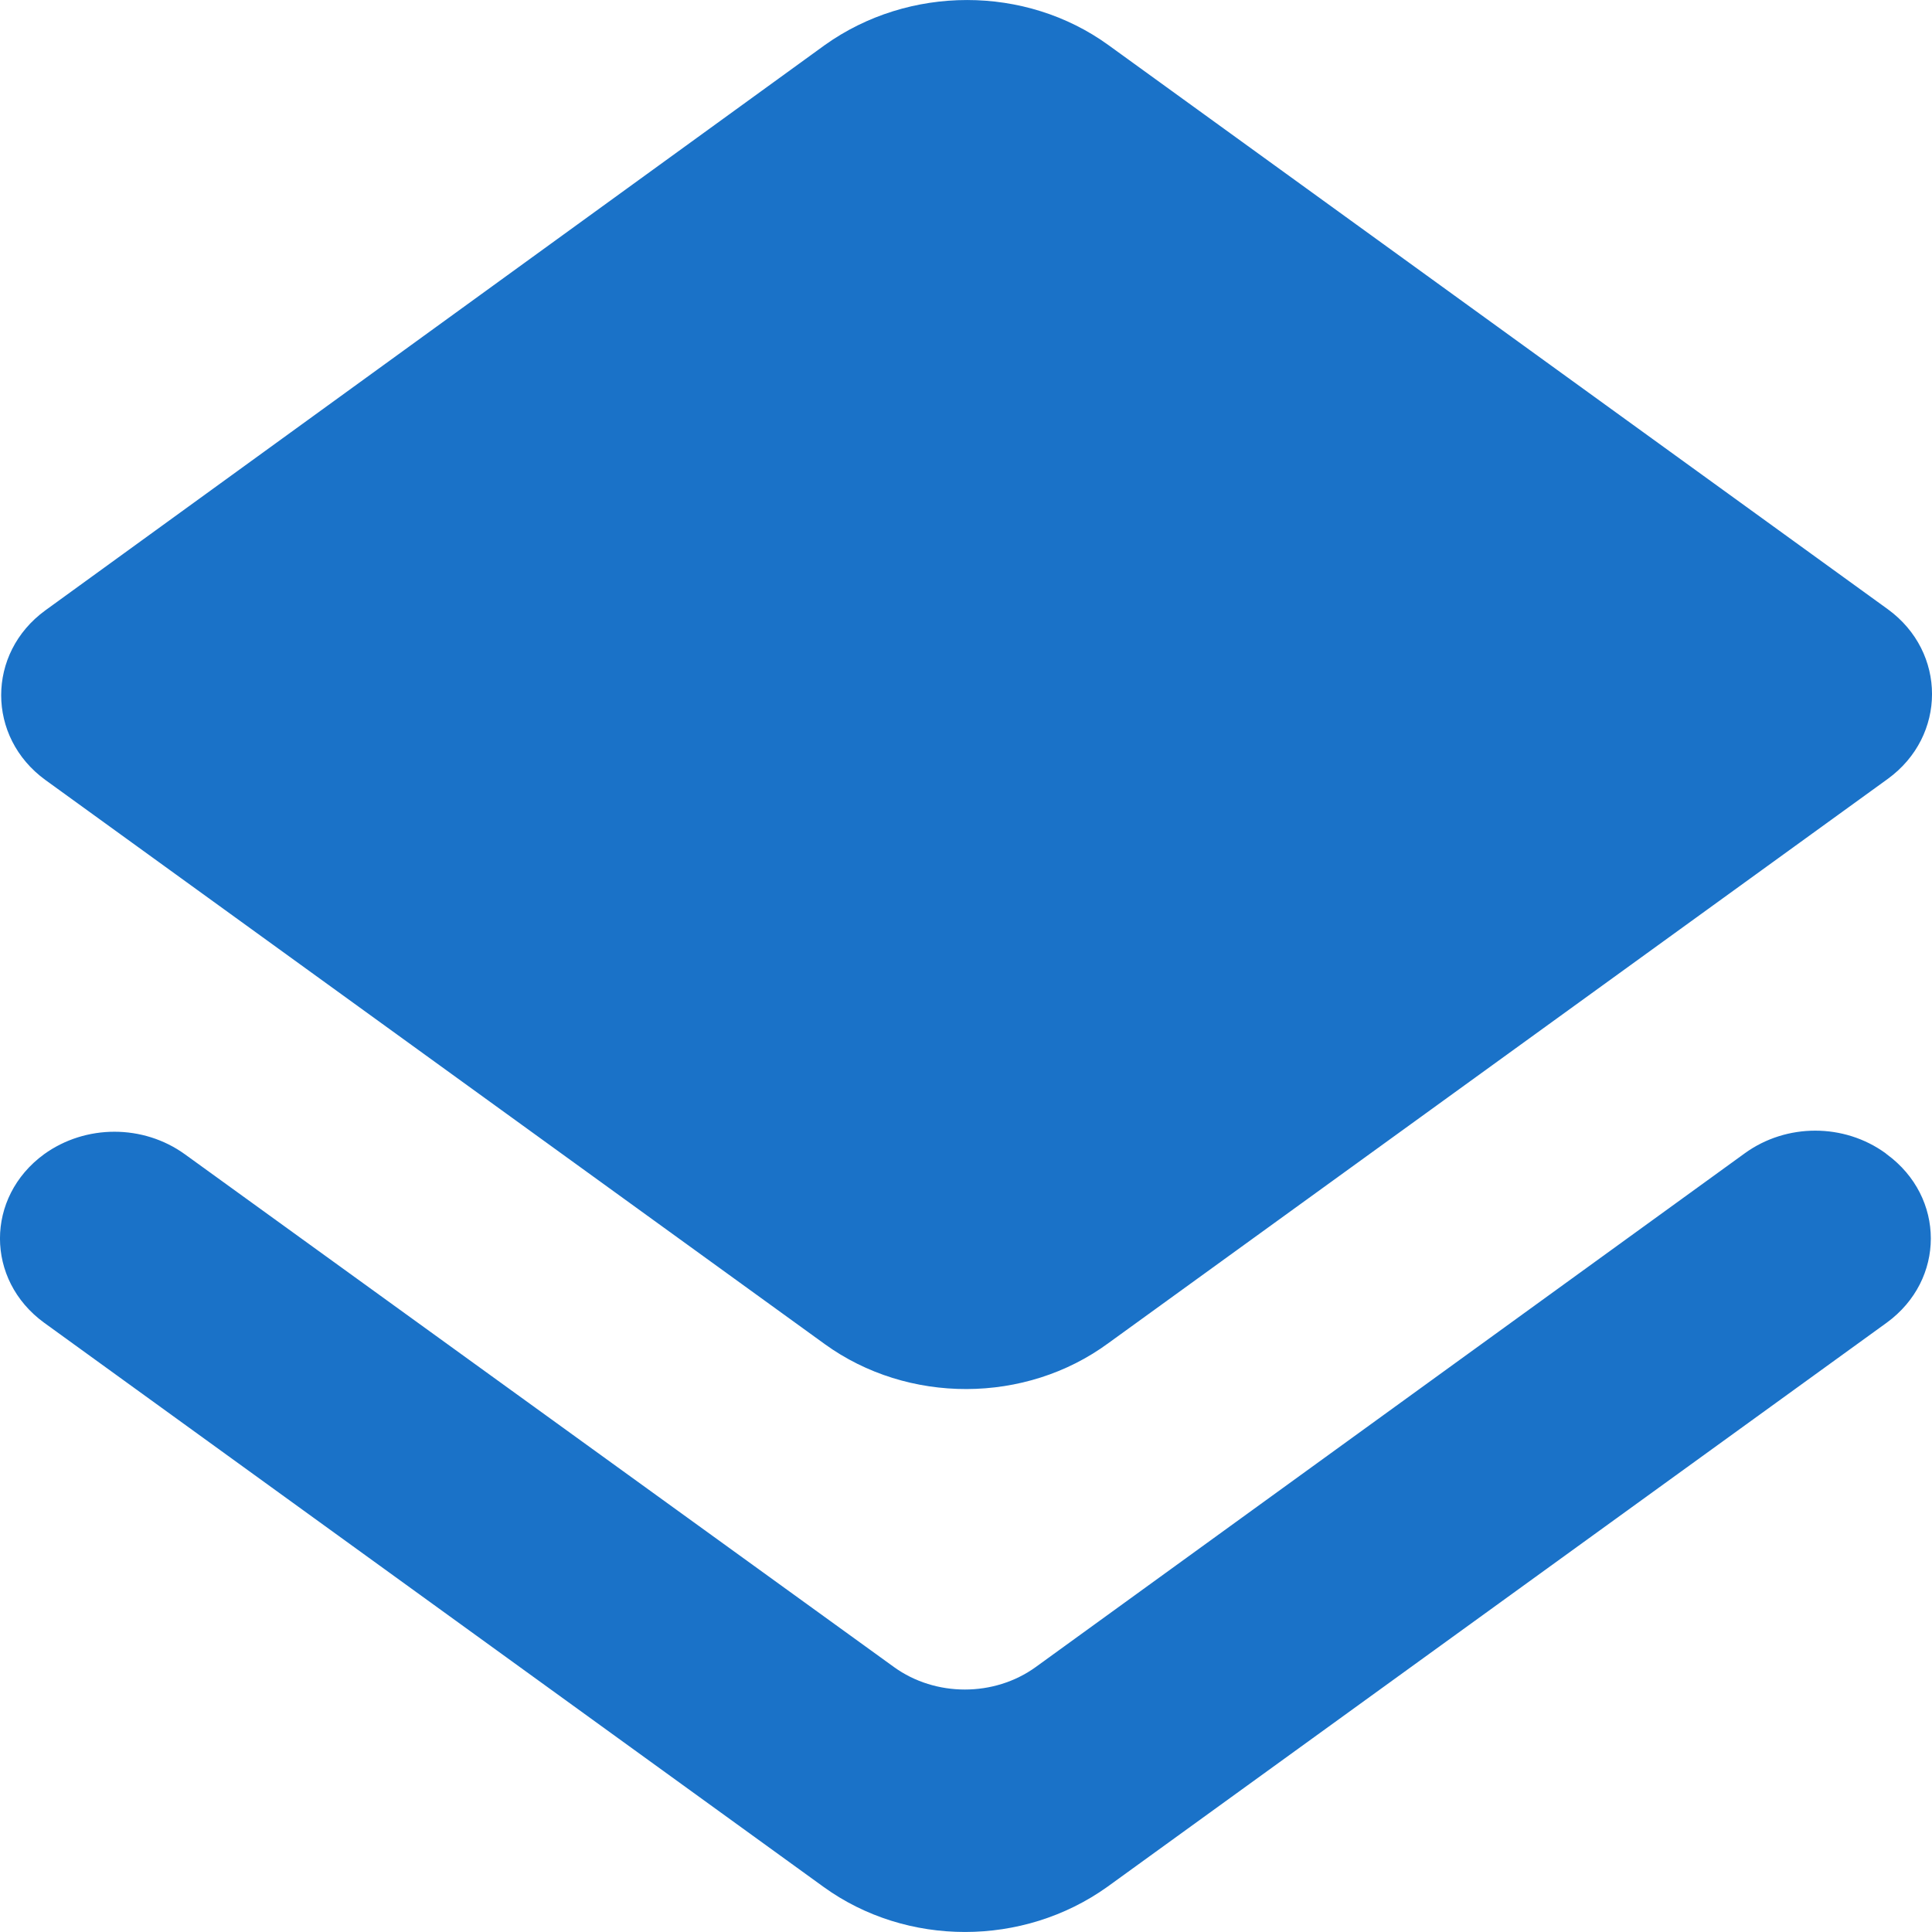
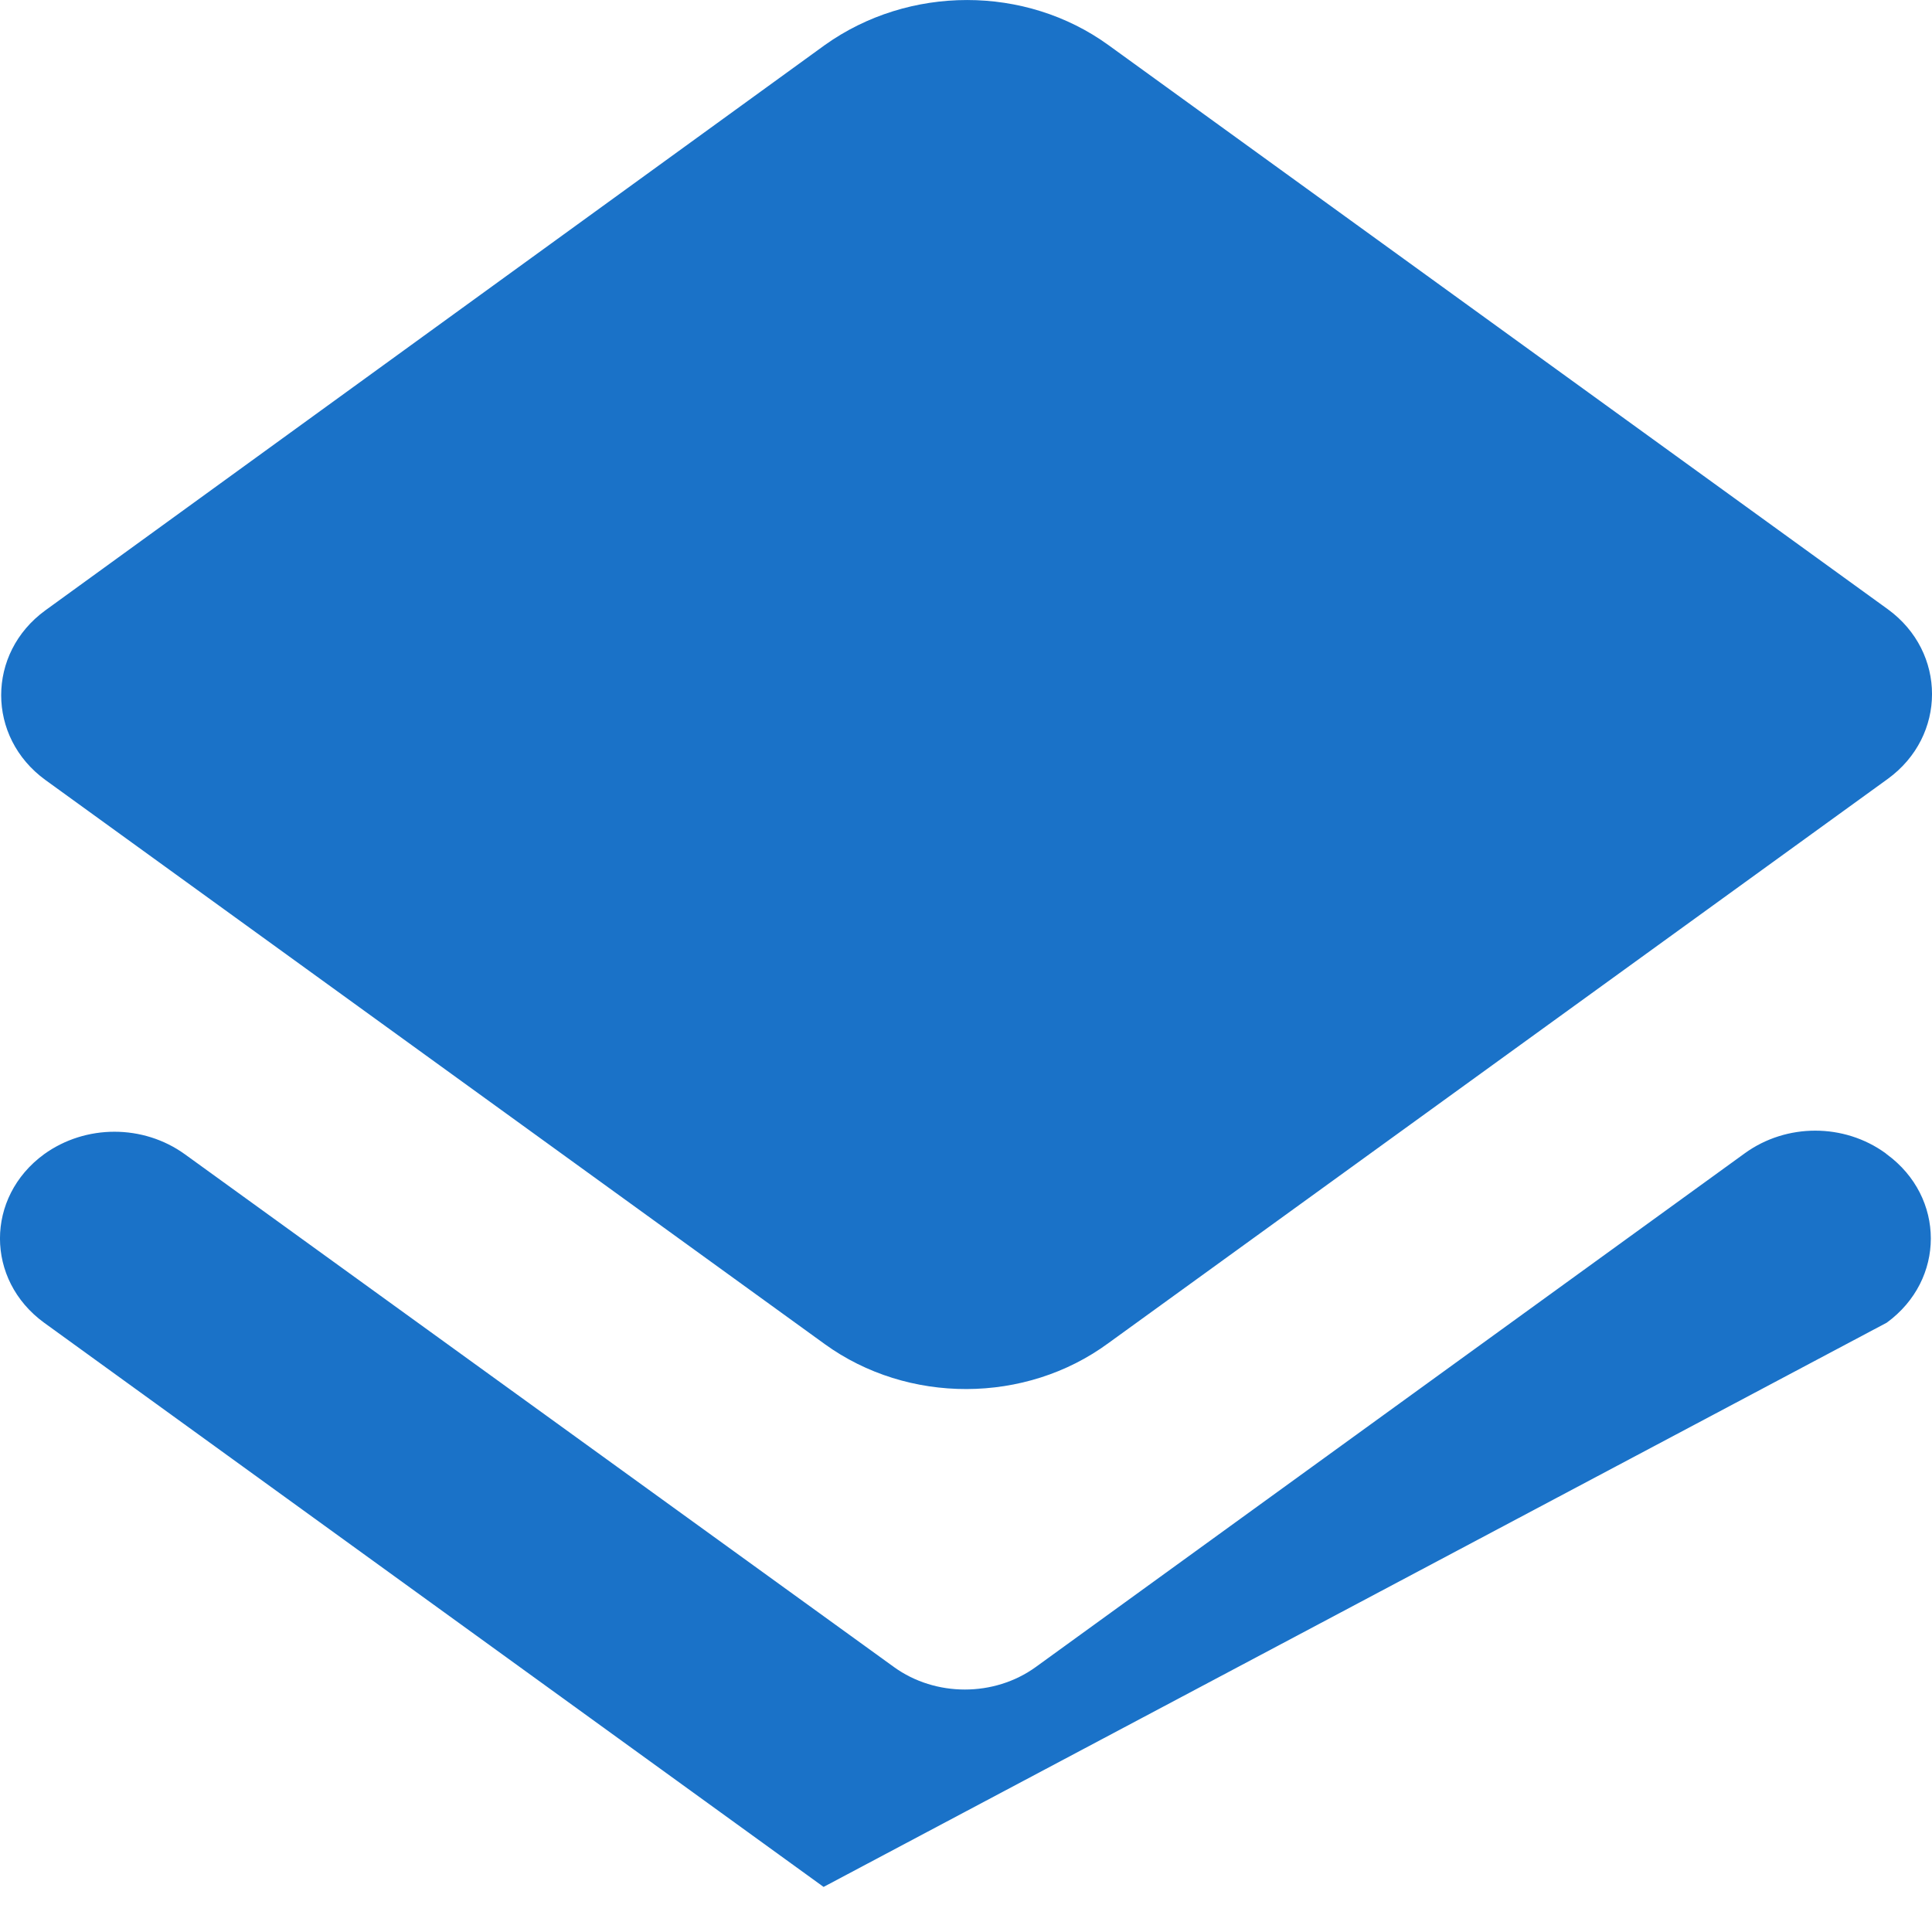
<svg xmlns="http://www.w3.org/2000/svg" width="21" height="21" viewBox="0 0 21 21" fill="none">
-   <path d="M11.258 18.12C10.807 18.446 10.168 18.446 9.717 18.12L2.009 12.546C1.557 12.22 0.931 12.22 0.479 12.546C-0.16 13.013 -0.16 13.911 0.479 14.377L8.952 20.51C9.855 21.163 11.12 21.163 12.035 20.51L20.508 14.377C21.147 13.911 21.147 13.013 20.508 12.546L20.495 12.535C20.044 12.208 19.418 12.208 18.966 12.535L11.258 18.12ZM12.048 14.599L20.521 8.465C21.16 7.999 21.16 7.089 20.521 6.623L12.048 0.49C11.146 -0.163 9.88 -0.163 8.965 0.49L0.492 6.635C-0.147 7.101 -0.147 8.011 0.492 8.477L8.965 14.61C9.867 15.263 11.146 15.263 12.048 14.599Z" fill="#1A72C8" />
+   <path d="M11.258 18.12C10.807 18.446 10.168 18.446 9.717 18.12L2.009 12.546C1.557 12.22 0.931 12.22 0.479 12.546C-0.16 13.013 -0.16 13.911 0.479 14.377L8.952 20.51L20.508 14.377C21.147 13.911 21.147 13.013 20.508 12.546L20.495 12.535C20.044 12.208 19.418 12.208 18.966 12.535L11.258 18.12ZM12.048 14.599L20.521 8.465C21.16 7.999 21.16 7.089 20.521 6.623L12.048 0.49C11.146 -0.163 9.88 -0.163 8.965 0.49L0.492 6.635C-0.147 7.101 -0.147 8.011 0.492 8.477L8.965 14.61C9.867 15.263 11.146 15.263 12.048 14.599Z" fill="#1A72C8" />
</svg>